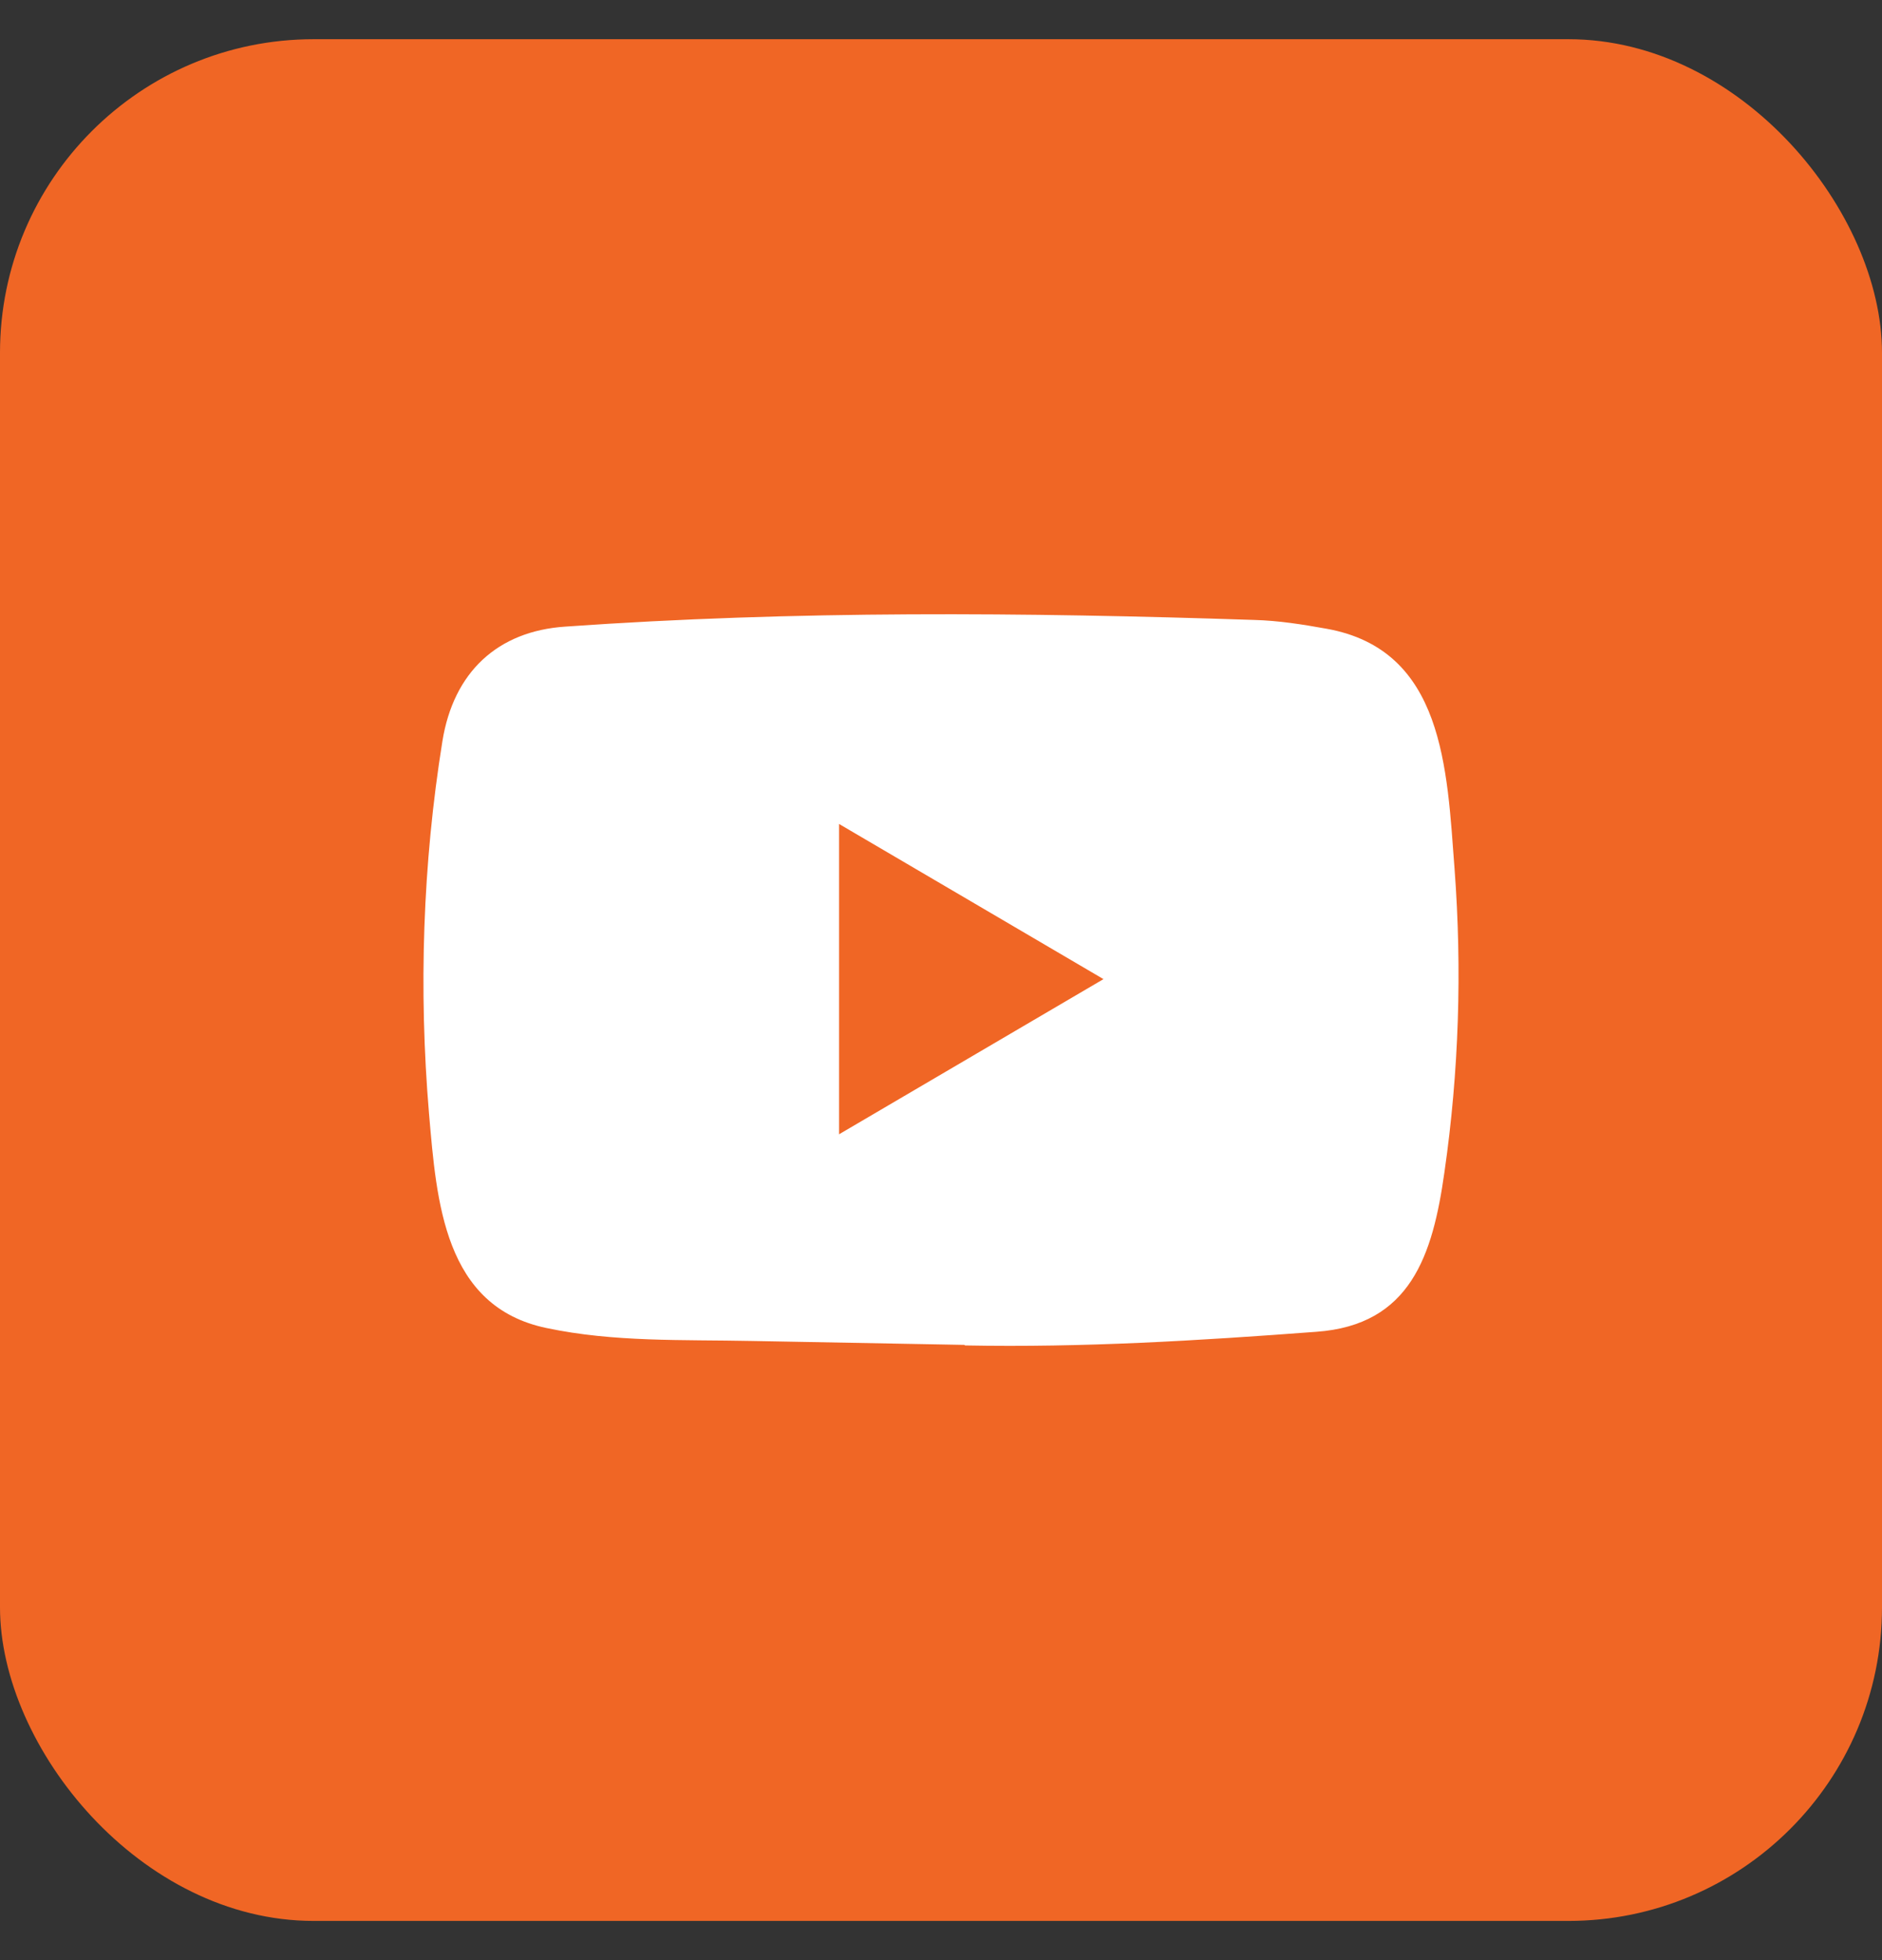
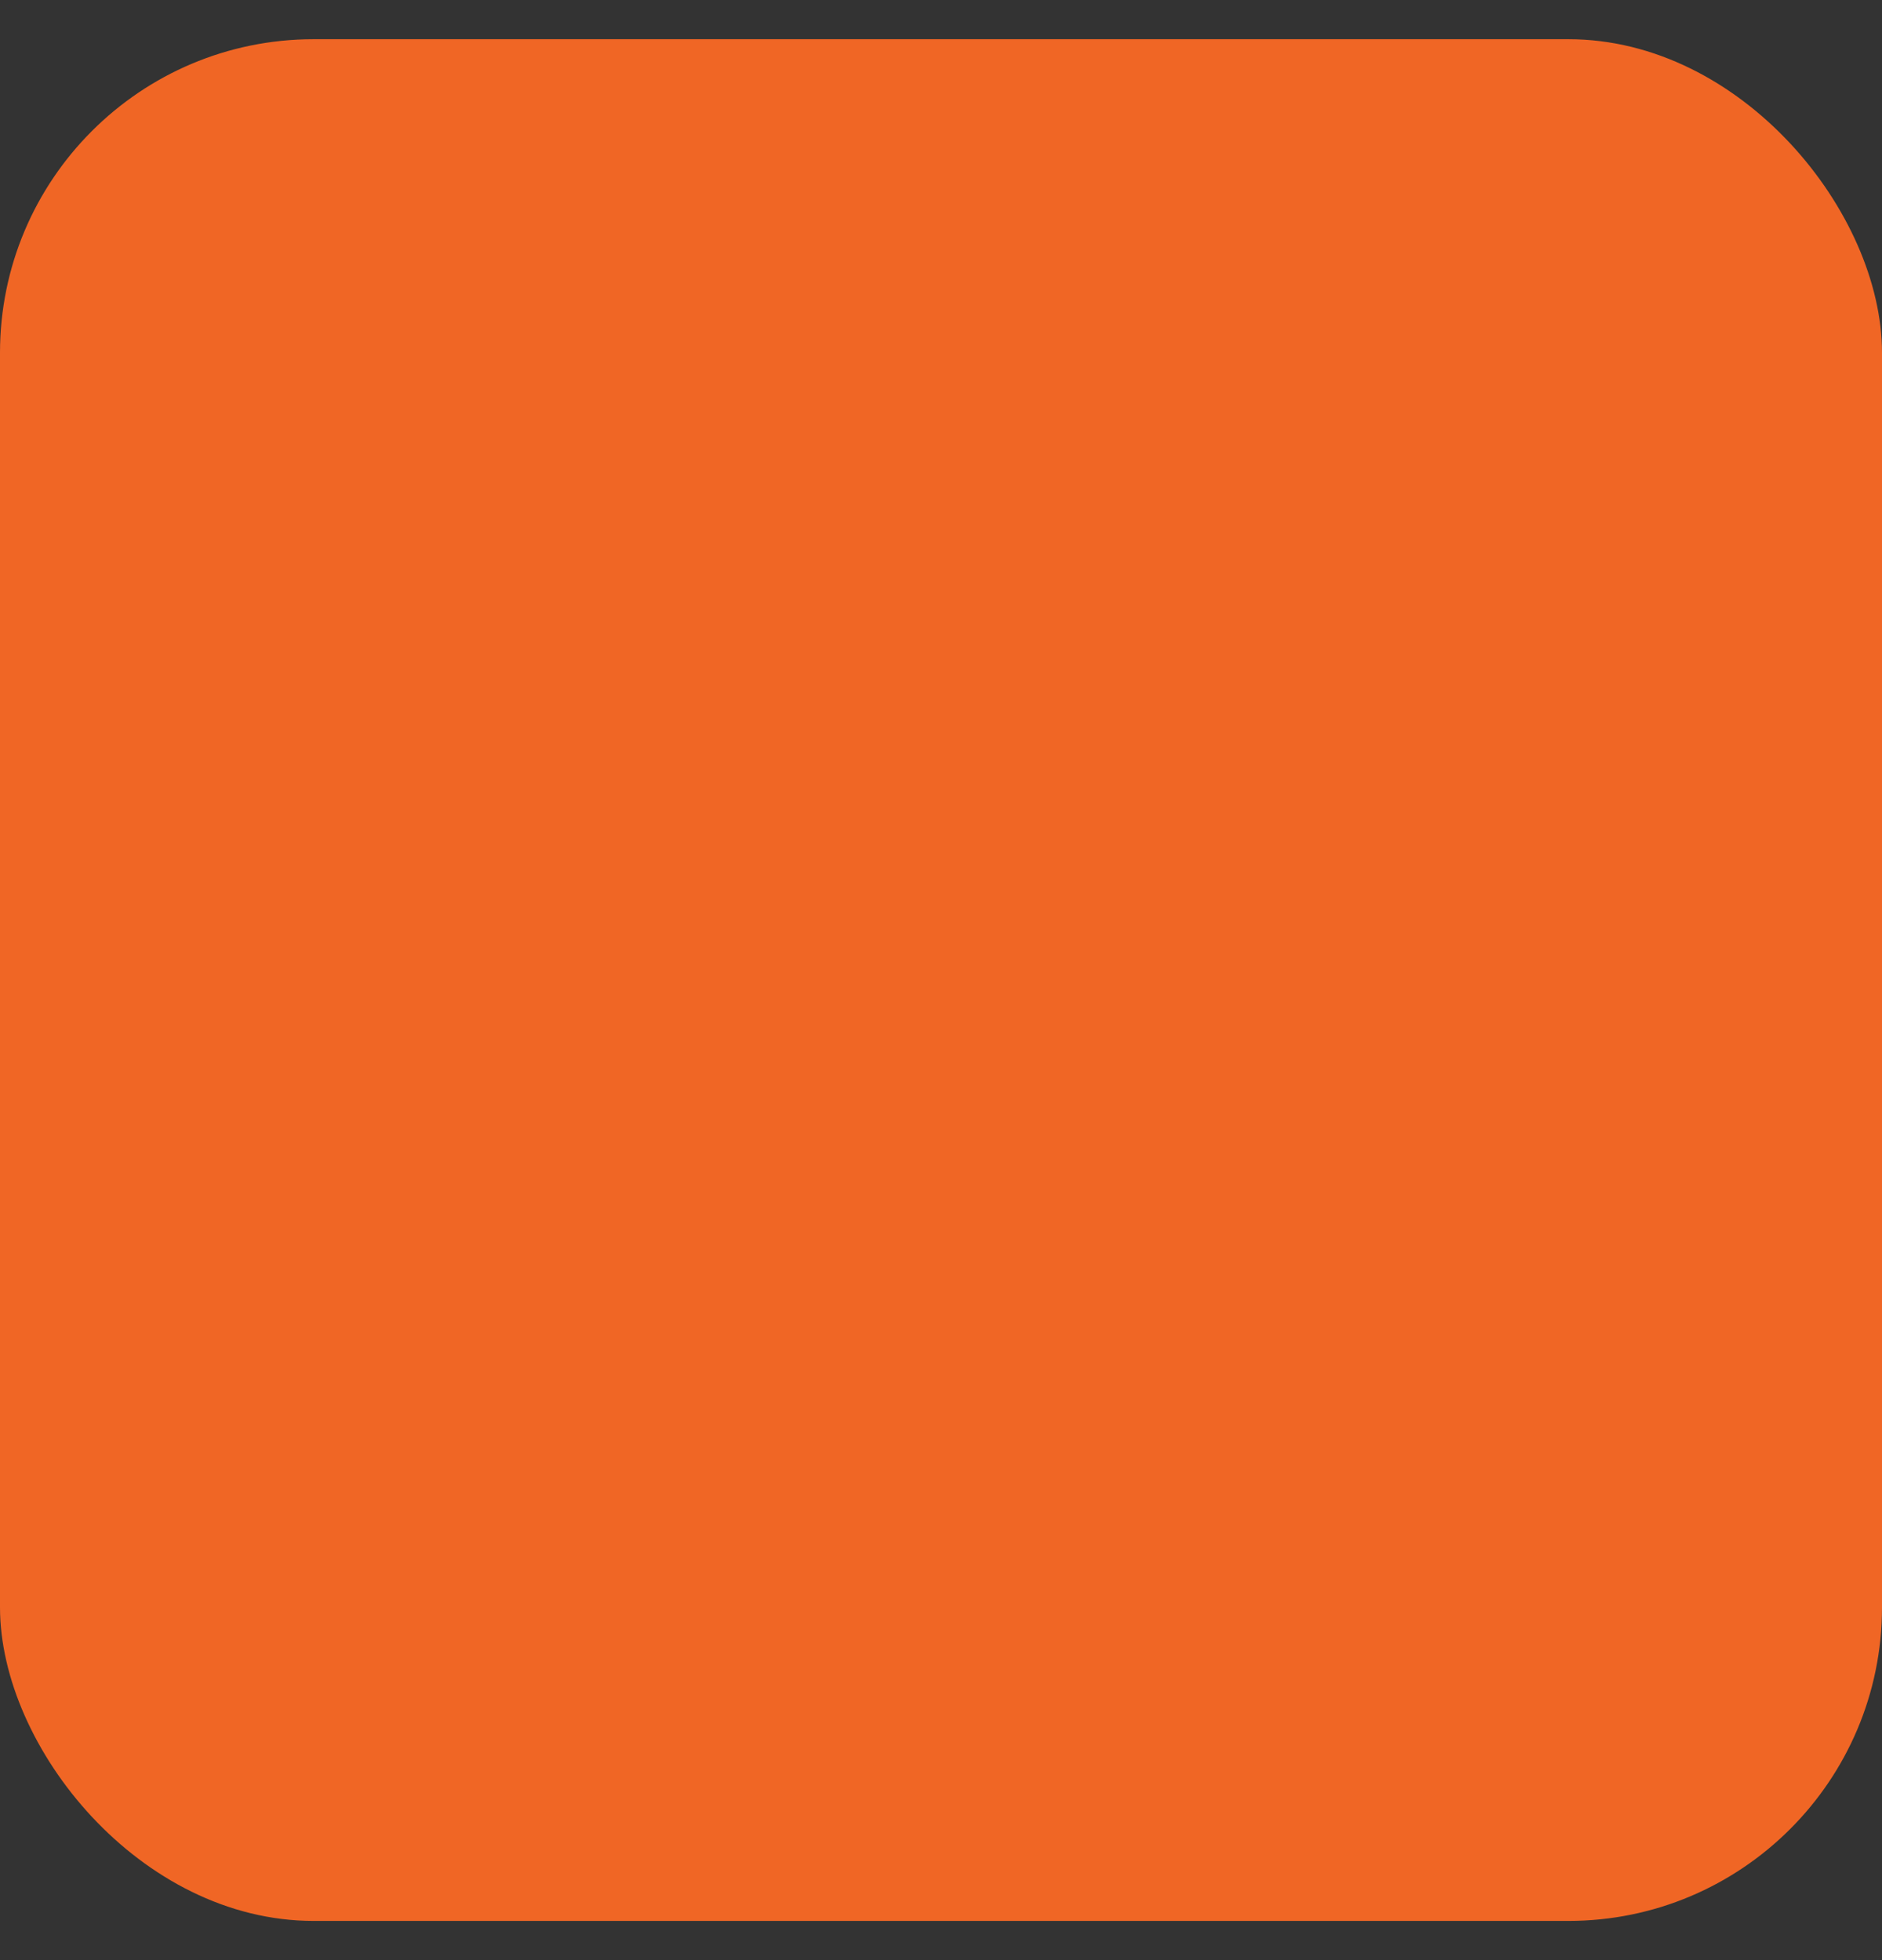
<svg xmlns="http://www.w3.org/2000/svg" width="24" height="25" viewBox="0 0 24 25" fill="none">
  <rect x="0" y="0" width="24" height="25" fill="#333333" stroke="none" />
  <rect y="0.5" width="24" height="24" rx="4" fill="#F06625" />
-   <path d="M12.292 17.153L9.584 17.103C8.707 17.085 7.828 17.12 6.969 16.938C5.661 16.665 5.568 15.326 5.471 14.203C5.338 12.624 5.39 11.017 5.642 9.452C5.784 8.574 6.344 8.049 7.21 7.992C10.134 7.785 13.077 7.81 15.994 7.907C16.302 7.915 16.612 7.964 16.916 8.019C18.415 8.287 18.452 9.804 18.549 11.081C18.646 12.371 18.605 13.668 18.42 14.95C18.271 16.011 17.987 16.9 16.787 16.986C15.283 17.099 13.813 17.189 12.305 17.16C12.305 17.153 12.297 17.153 12.292 17.153ZM10.7 14.467C11.834 13.802 12.945 13.149 14.072 12.488C12.937 11.823 11.827 11.169 10.7 10.509V14.467Z" fill="white" />
</svg>